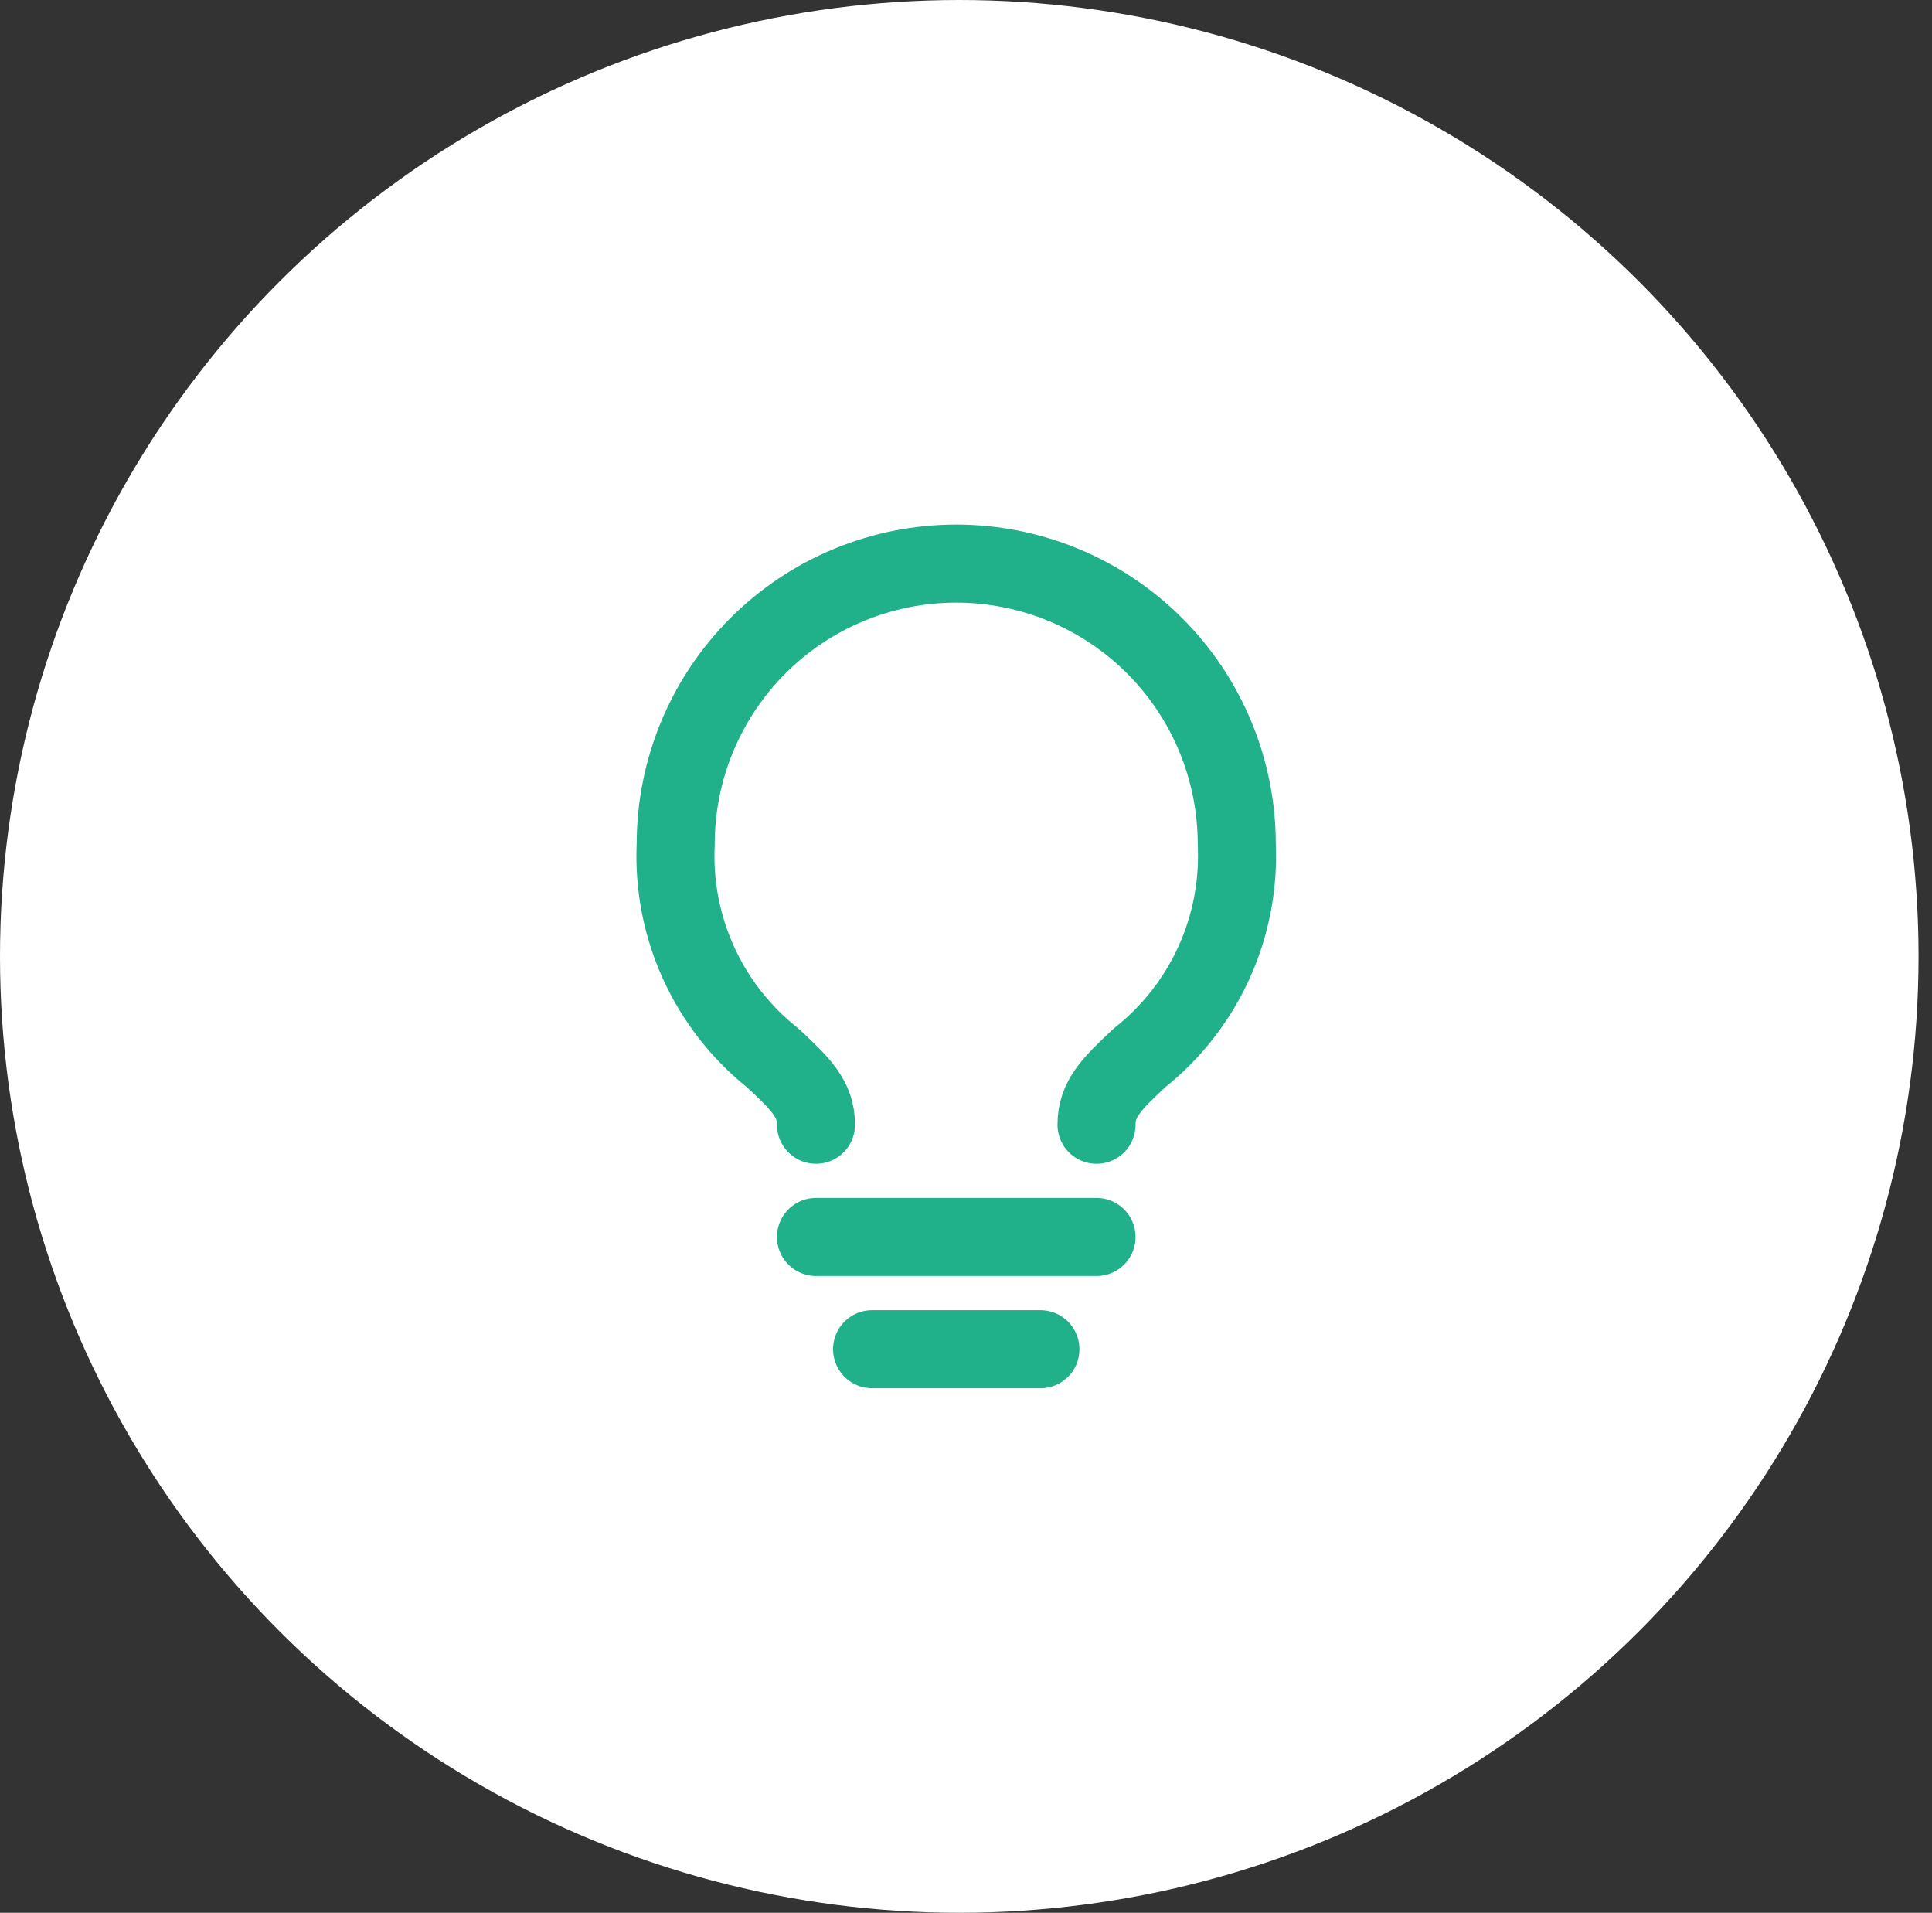
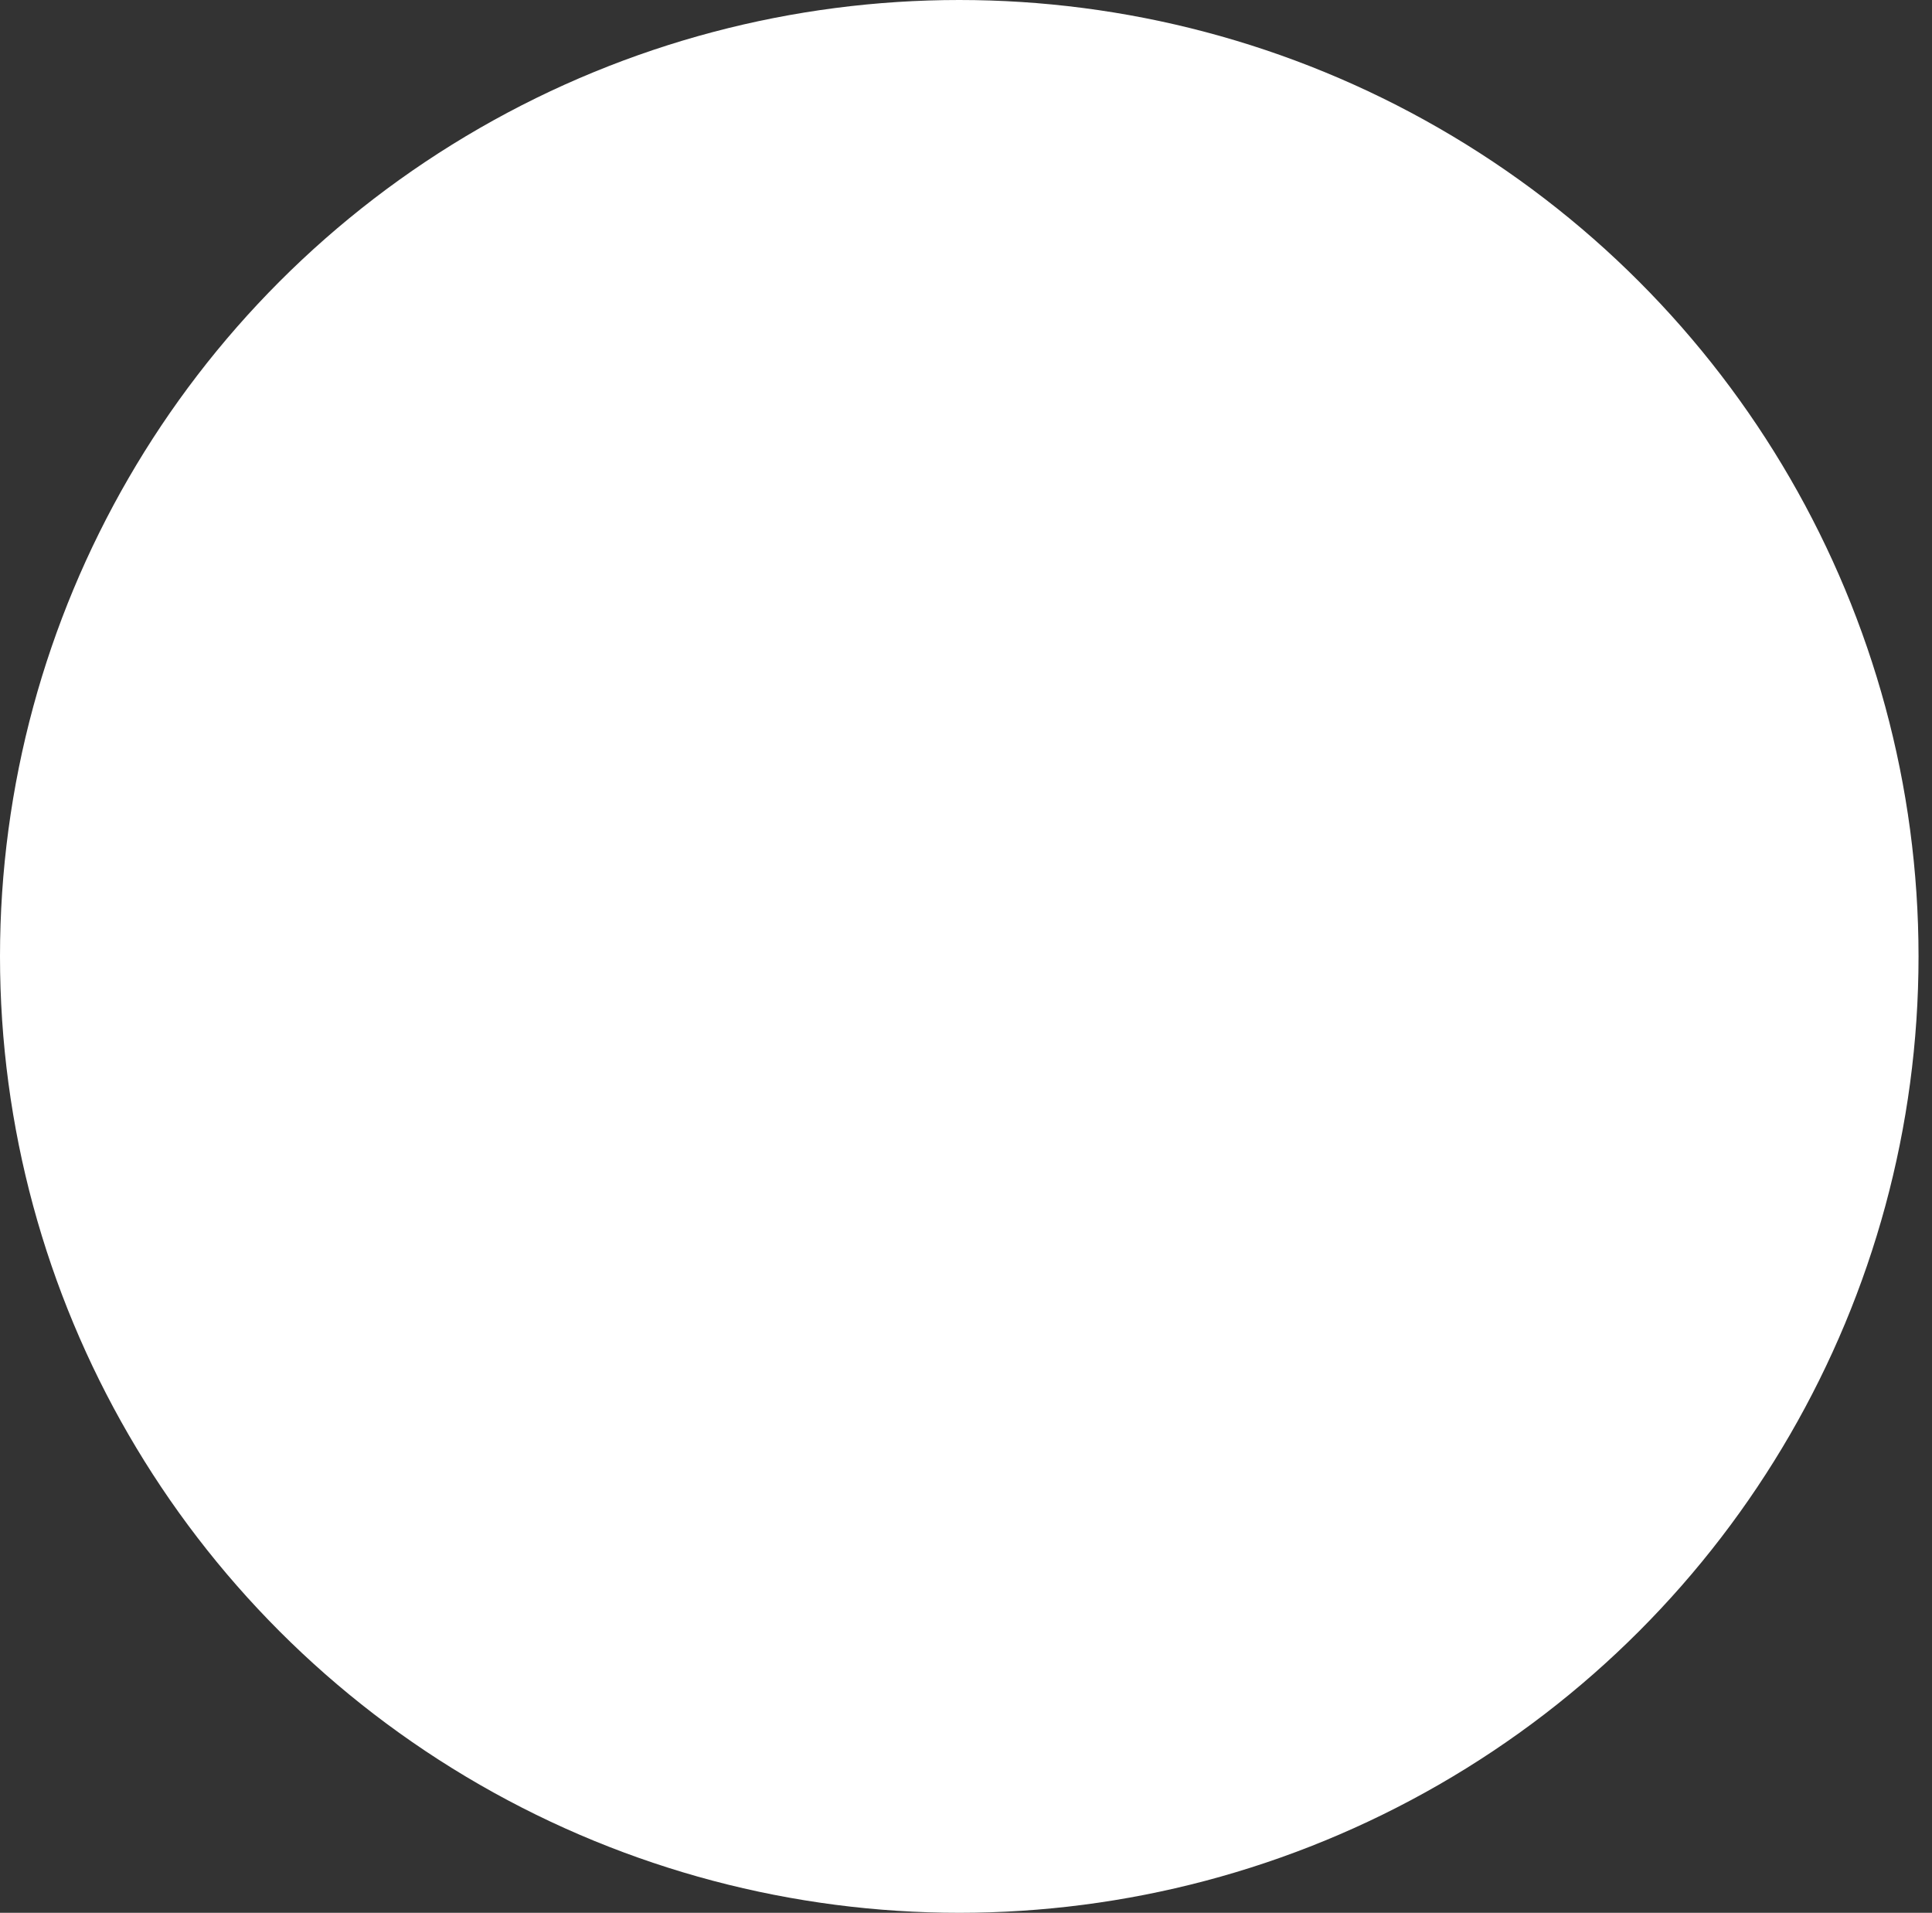
<svg xmlns="http://www.w3.org/2000/svg" width="99" height="98" viewBox="0 0 99 98" fill="none">
  <rect x="0" y="0" width="99" height="98" fill="#333333" stroke="none" />
  <ellipse cx="49.155" cy="49" rx="49.155" ry="49" fill="white" />
-   <path d="M56.188 63.375H41.813M53.313 69.125H44.688M41.813 57.625C41.813 56.303 41.036 55.541 39.599 54.204C37.962 52.902 36.657 51.23 35.793 49.326C34.928 47.422 34.528 45.339 34.625 43.25C34.625 39.438 36.14 35.781 38.836 33.085C41.531 30.39 45.188 28.875 49 28.875C50.888 28.875 52.757 29.247 54.501 29.969C56.245 30.692 57.83 31.75 59.165 33.085C60.5 34.42 61.559 36.005 62.281 37.749C63.003 39.493 63.375 41.362 63.375 43.25C63.471 45.337 63.07 47.417 62.206 49.319C61.341 51.221 60.037 52.89 58.401 54.189C56.95 55.541 56.188 56.303 56.188 57.625" stroke="#21B18A" stroke-width="4" stroke-linecap="round" stroke-linejoin="round" />
</svg>